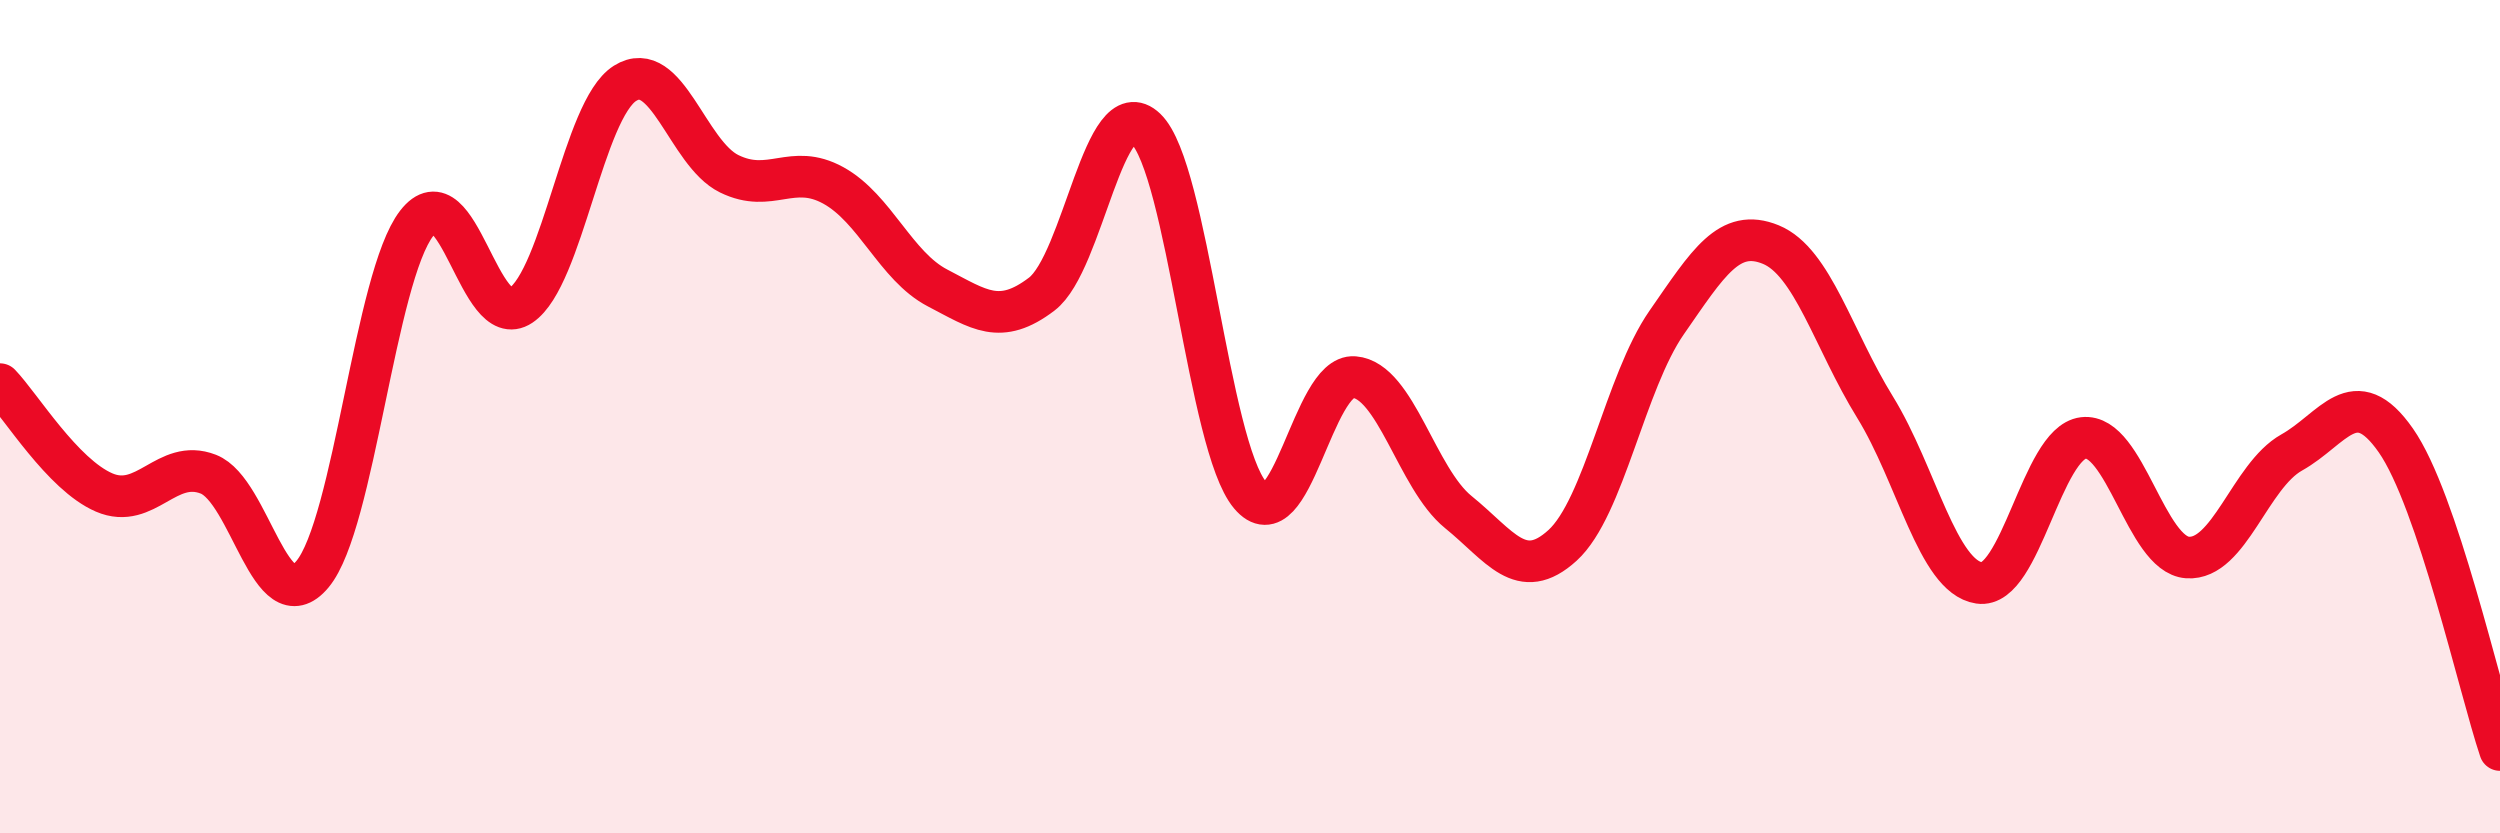
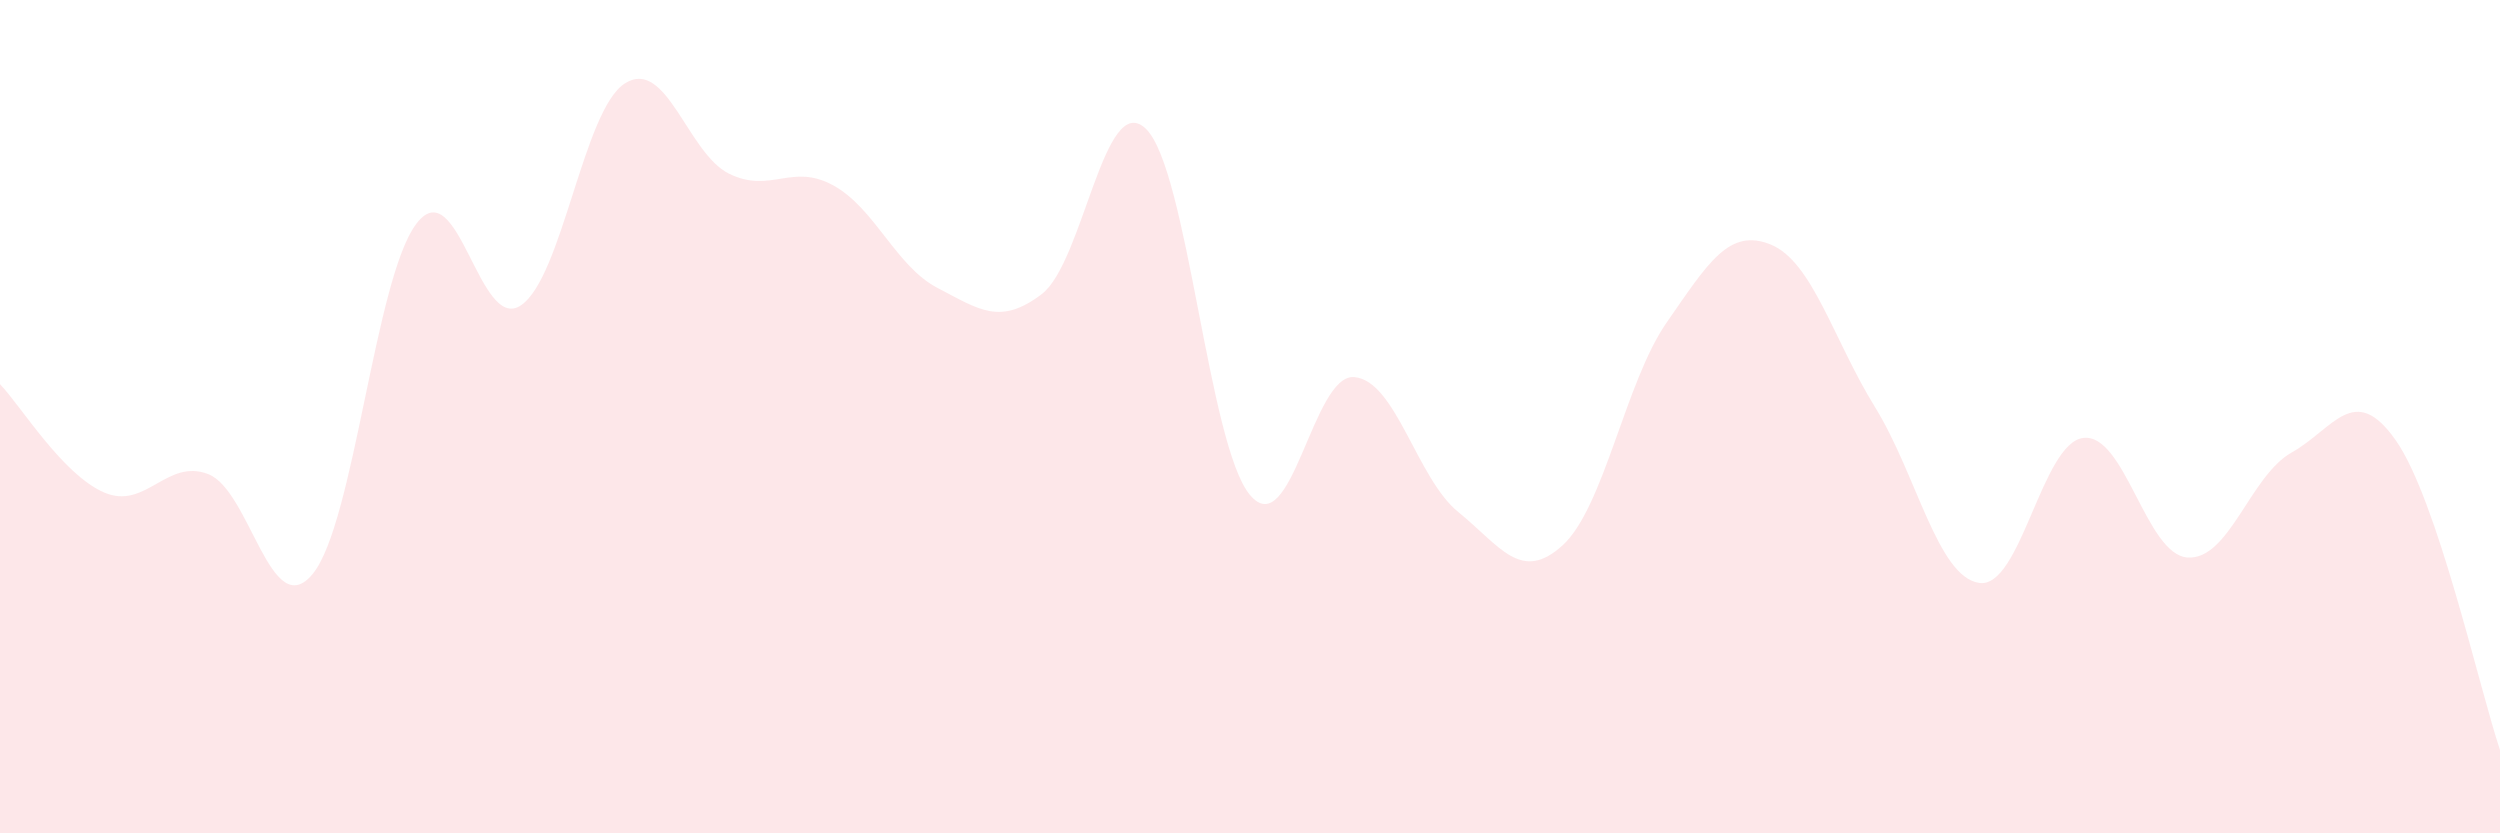
<svg xmlns="http://www.w3.org/2000/svg" width="60" height="20" viewBox="0 0 60 20">
-   <path d="M 0,9.22 C 0.5,9.74 1.5,11.39 2.5,11.82 C 3.5,12.25 4,10.99 5,11.38 C 6,11.77 6.5,14.98 7.5,13.78 C 8.5,12.58 9,6.65 10,5.36 C 11,4.07 11.5,8 12.5,7.33 C 13.5,6.66 14,2.63 15,2 C 16,1.37 16.5,3.68 17.5,4.17 C 18.5,4.66 19,3.9 20,4.45 C 21,5 21.5,6.39 22.5,6.91 C 23.5,7.43 24,7.82 25,7.06 C 26,6.3 26.5,2.13 27.5,3.09 C 28.5,4.05 29,10.69 30,11.88 C 31,13.07 31.5,8.97 32.5,9.05 C 33.5,9.13 34,11.48 35,12.29 C 36,13.1 36.5,14 37.5,13.09 C 38.5,12.18 39,9.18 40,7.74 C 41,6.3 41.5,5.46 42.5,5.87 C 43.5,6.28 44,8.15 45,9.77 C 46,11.39 46.5,13.84 47.5,13.99 C 48.5,14.14 49,10.63 50,10.51 C 51,10.39 51.5,13.31 52.5,13.38 C 53.5,13.45 54,11.42 55,10.86 C 56,10.3 56.5,9.14 57.5,10.57 C 58.5,12 59.5,16.51 60,18L60 20L0 20Z" fill="#EB0A25" opacity="0.1" stroke-linecap="round" stroke-linejoin="round" />
-   <path d="M 0,9.22 C 0.5,9.74 1.5,11.39 2.5,11.82 C 3.5,12.25 4,10.99 5,11.38 C 6,11.77 6.5,14.98 7.5,13.78 C 8.5,12.58 9,6.65 10,5.36 C 11,4.07 11.5,8 12.5,7.33 C 13.5,6.66 14,2.63 15,2 C 16,1.37 16.5,3.68 17.5,4.17 C 18.5,4.66 19,3.9 20,4.45 C 21,5 21.5,6.39 22.5,6.91 C 23.5,7.43 24,7.82 25,7.06 C 26,6.3 26.5,2.13 27.5,3.09 C 28.5,4.05 29,10.69 30,11.88 C 31,13.07 31.5,8.97 32.5,9.05 C 33.5,9.13 34,11.48 35,12.29 C 36,13.1 36.5,14 37.5,13.09 C 38.5,12.18 39,9.18 40,7.74 C 41,6.3 41.5,5.46 42.5,5.87 C 43.5,6.28 44,8.15 45,9.77 C 46,11.39 46.5,13.84 47.5,13.99 C 48.5,14.14 49,10.63 50,10.51 C 51,10.39 51.5,13.31 52.5,13.38 C 53.5,13.45 54,11.42 55,10.86 C 56,10.3 56.5,9.14 57.5,10.57 C 58.5,12 59.5,16.51 60,18" stroke="#EB0A25" stroke-width="1" fill="none" stroke-linecap="round" stroke-linejoin="round" />
+   <path d="M 0,9.22 C 0.5,9.74 1.5,11.39 2.5,11.82 C 3.5,12.25 4,10.99 5,11.38 C 6,11.77 6.5,14.98 7.5,13.78 C 8.5,12.58 9,6.65 10,5.36 C 11,4.07 11.5,8 12.5,7.33 C 13.5,6.66 14,2.63 15,2 C 16,1.37 16.5,3.68 17.5,4.17 C 18.5,4.66 19,3.9 20,4.45 C 21,5 21.5,6.39 22.5,6.91 C 23.5,7.43 24,7.82 25,7.06 C 26,6.3 26.5,2.13 27.5,3.09 C 28.5,4.05 29,10.69 30,11.88 C 31,13.07 31.5,8.97 32.5,9.05 C 33.5,9.13 34,11.48 35,12.29 C 36,13.1 36.5,14 37.5,13.09 C 38.5,12.18 39,9.18 40,7.74 C 41,6.3 41.5,5.46 42.5,5.87 C 43.5,6.28 44,8.15 45,9.77 C 46,11.39 46.5,13.84 47.5,13.99 C 48.5,14.14 49,10.63 50,10.51 C 51,10.39 51.5,13.31 52.5,13.38 C 53.5,13.45 54,11.42 55,10.86 C 56,10.3 56.5,9.14 57.5,10.57 C 58.5,12 59.5,16.51 60,18L60 20L0 20" fill="#EB0A25" opacity="0.1" stroke-linecap="round" stroke-linejoin="round" />
</svg>